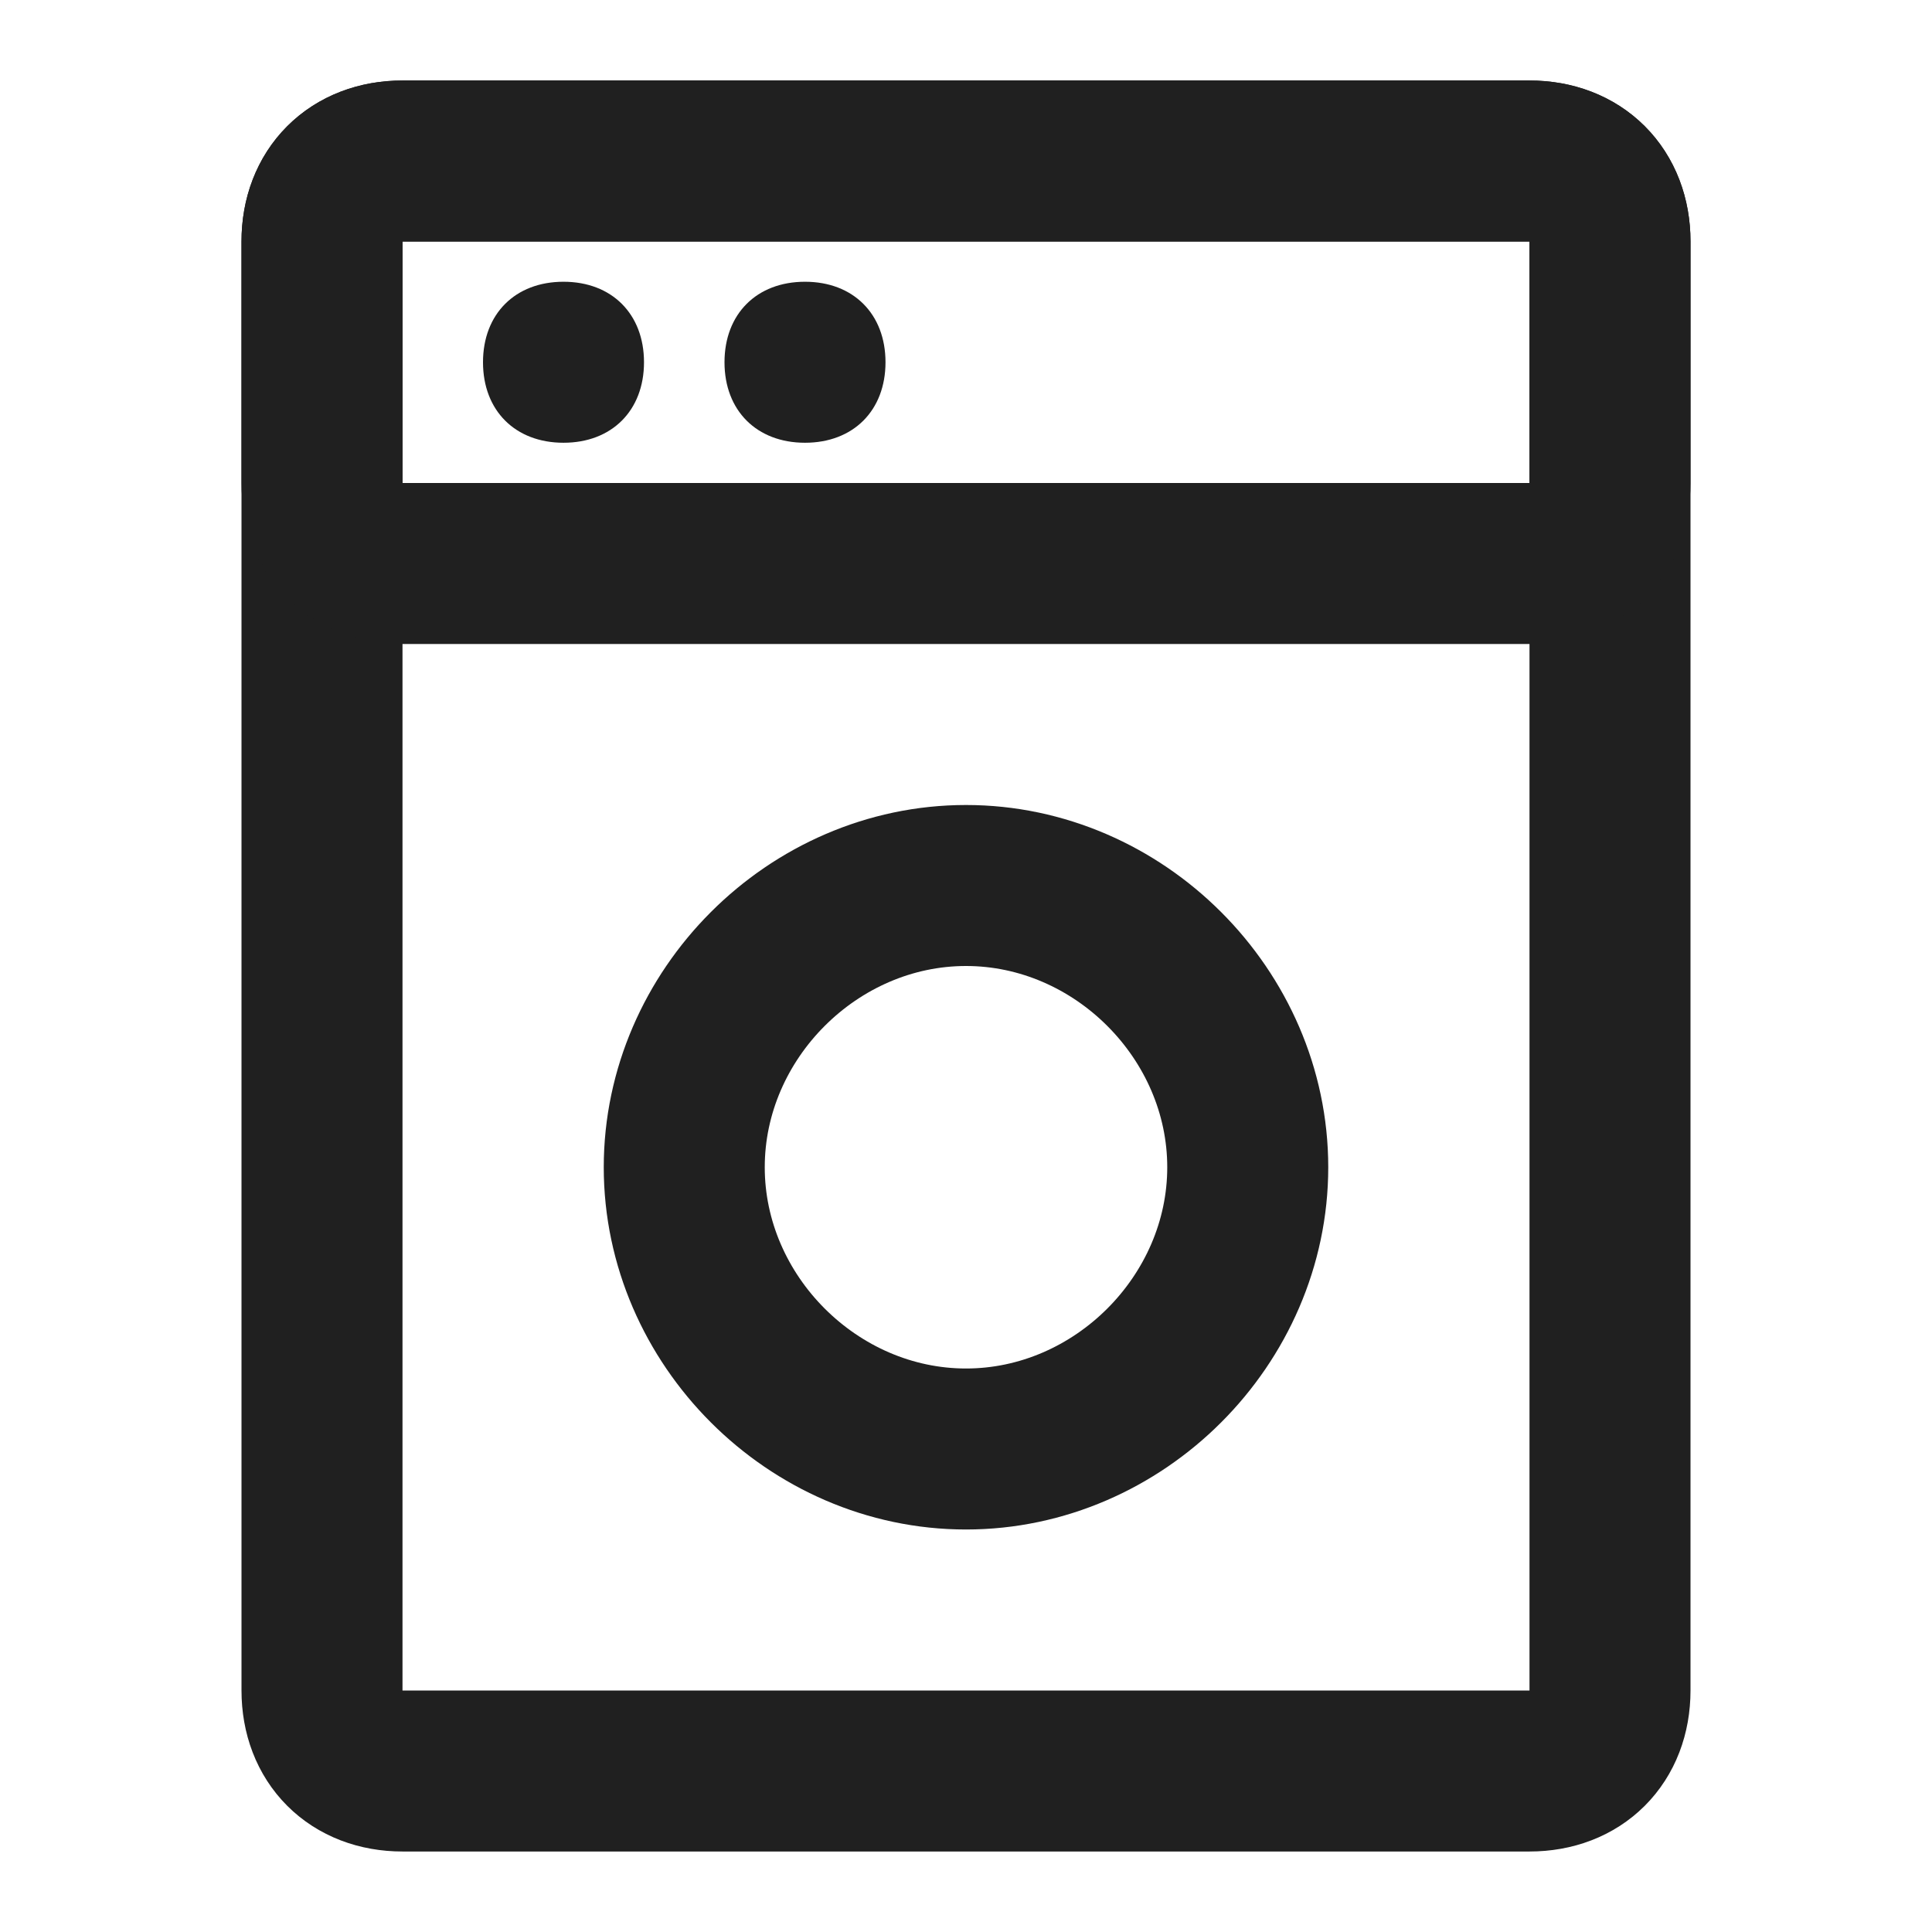
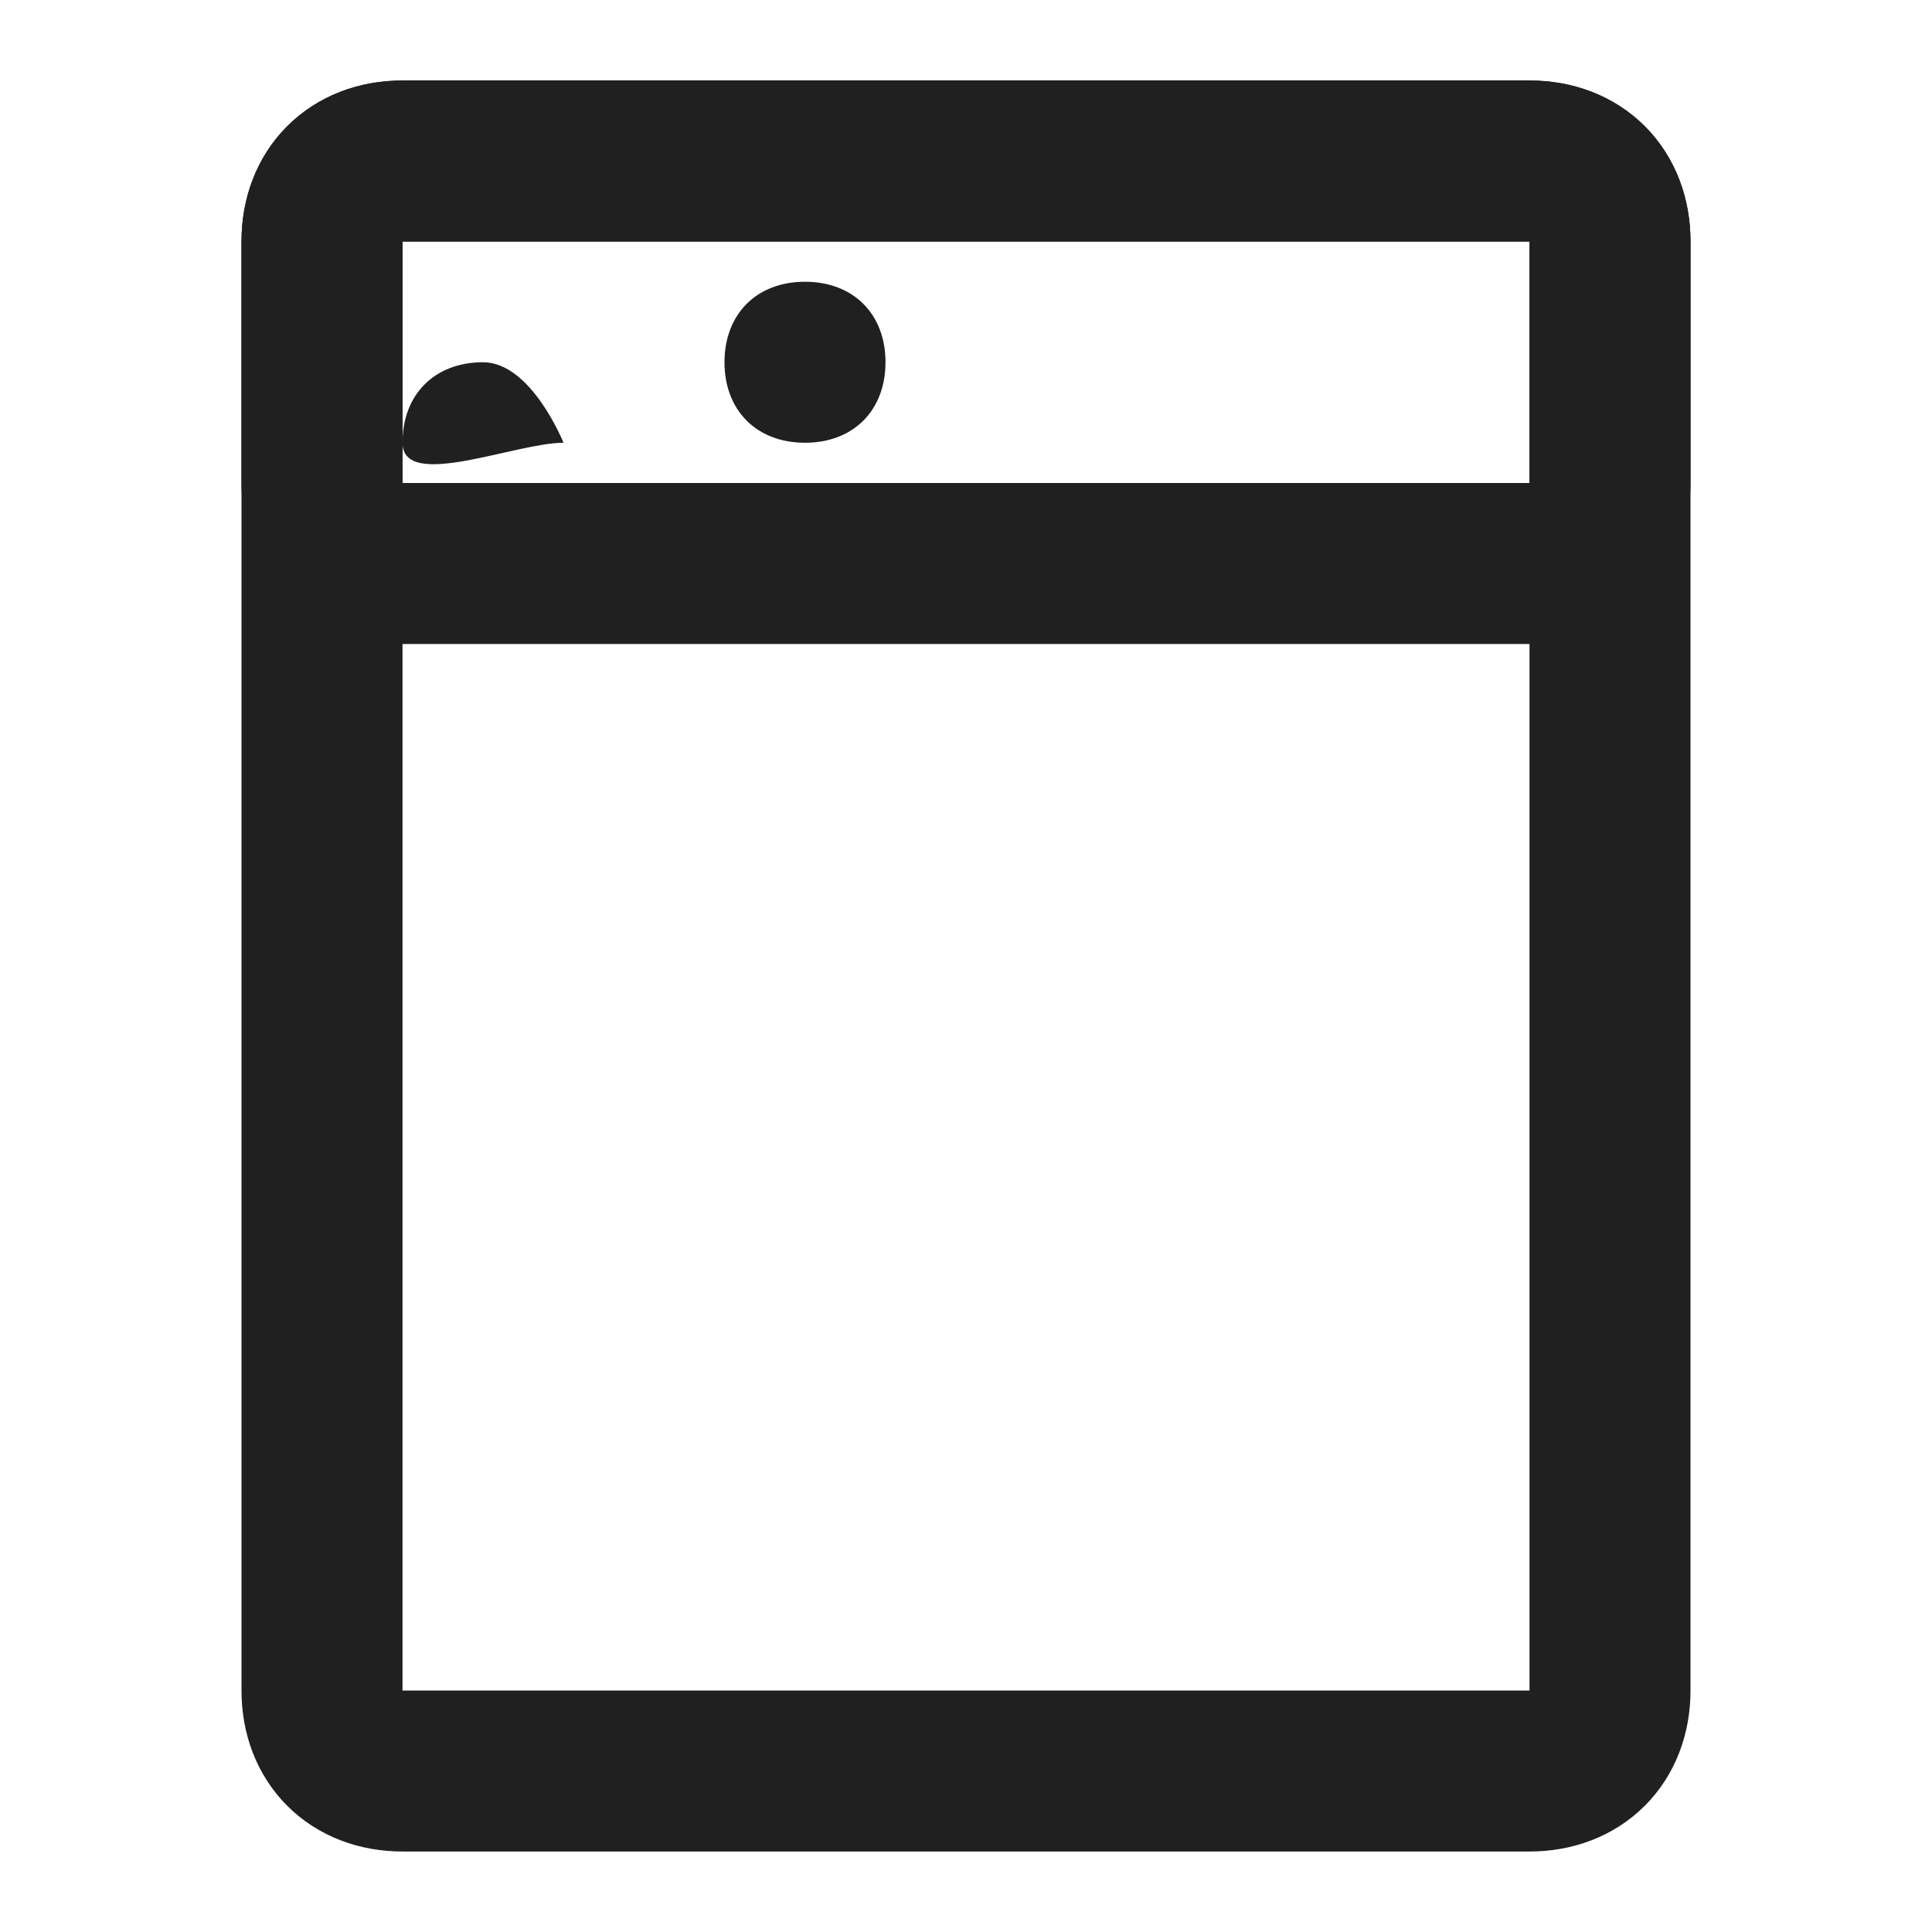
<svg xmlns="http://www.w3.org/2000/svg" version="1.1" id="Ebene_1" x="0px" y="0px" viewBox="0 0 24 24" style="enable-background:new 0 0 24 24;" xml:space="preserve">
  <style type="text/css">
	.st0{fill:none;stroke:#202020;stroke-width:2;}
	.st1{fill:#202020;}
</style>
  <g>
    <path class="st0" d="M19,2H5C4.4,2,4,2.4,4,3v18c0,0.6,0.4,1,1,1h14c0.6,0,1-0.4,1-1V3C20,2.4,19.6,2,19,2z" />
    <path class="st0" d="M4,6c0,0.6,0.4,1,1,1h14c0.6,0,1-0.4,1-1V3c0-0.6-0.4-1-1-1H5C4.4,2,4,2.4,4,3V6z" />
-     <path class="st1" d="M7,5.5c0.6,0,1-0.4,1-1s-0.4-1-1-1s-1,0.4-1,1S6.4,5.5,7,5.5z" />
+     <path class="st1" d="M7,5.5s-0.4-1-1-1s-1,0.4-1,1S6.4,5.5,7,5.5z" />
    <path class="st1" d="M10,5.5c0.6,0,1-0.4,1-1s-0.4-1-1-1c-0.6,0-1,0.4-1,1S9.4,5.5,10,5.5z" />
-     <path class="st0" d="M12,18c1.9,0,3.5-1.6,3.5-3.5S13.9,11,12,11s-3.5,1.6-3.5,3.5S10.1,18,12,18z" />
  </g>
</svg>